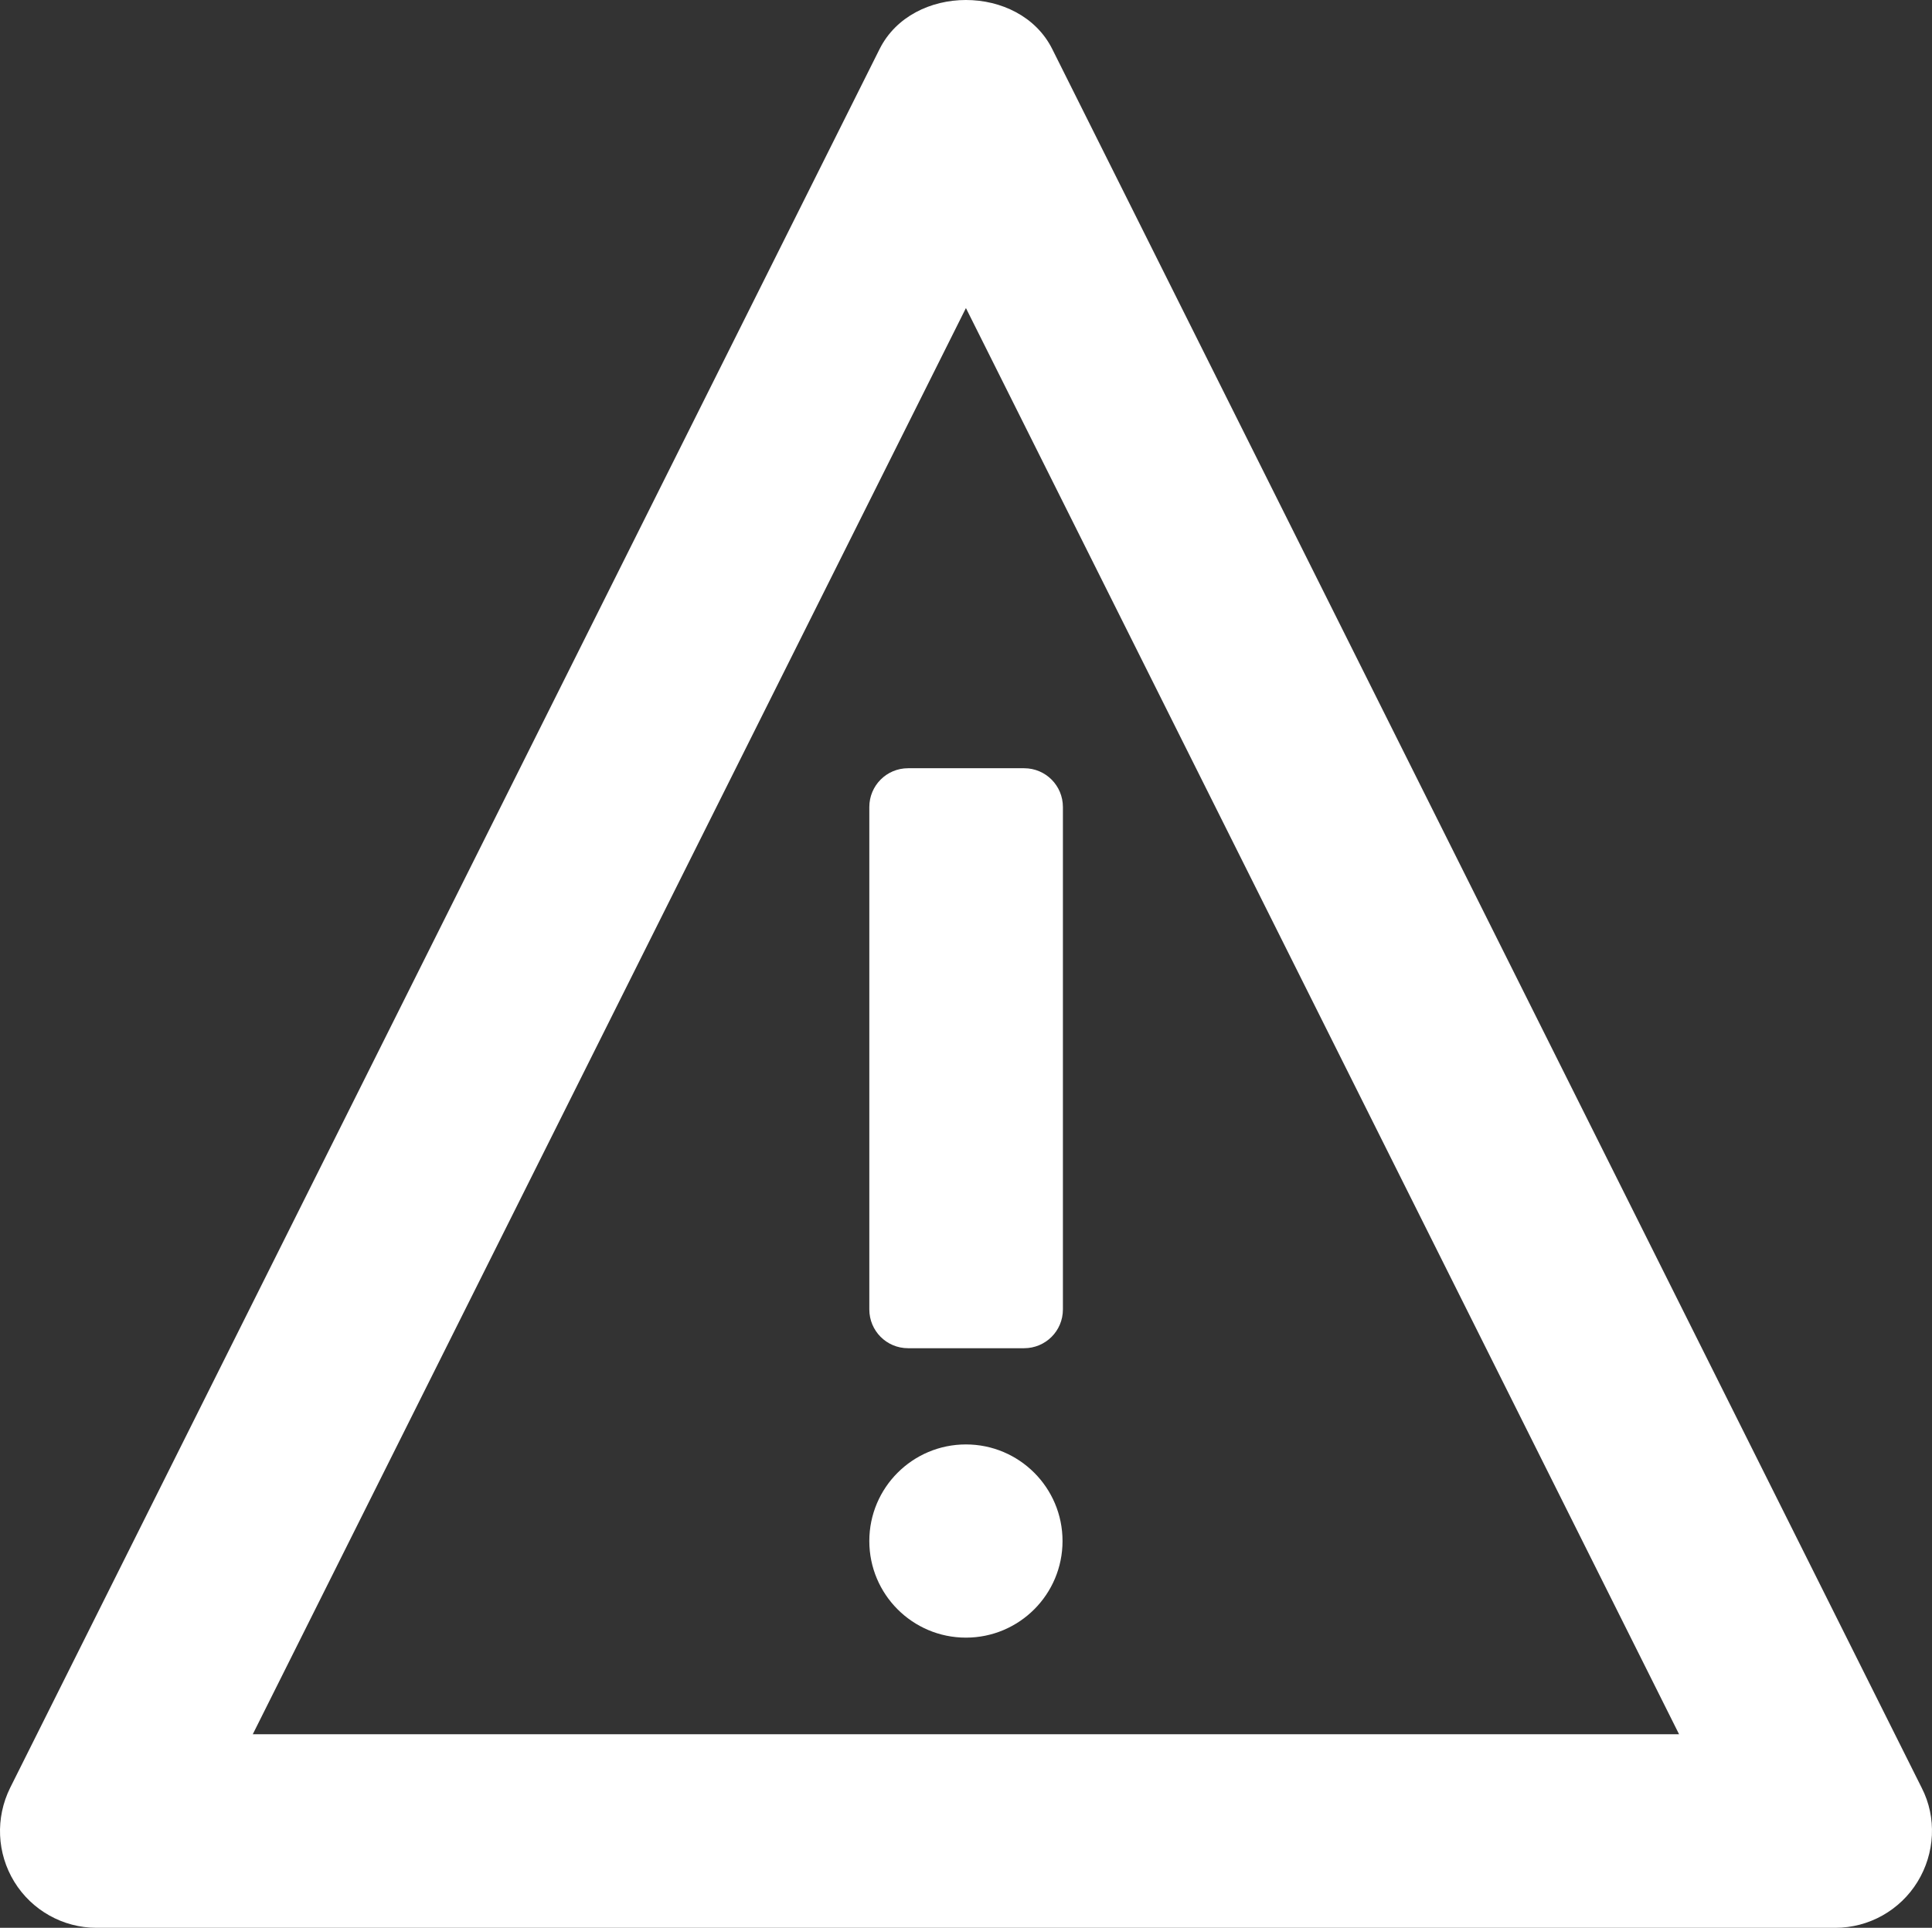
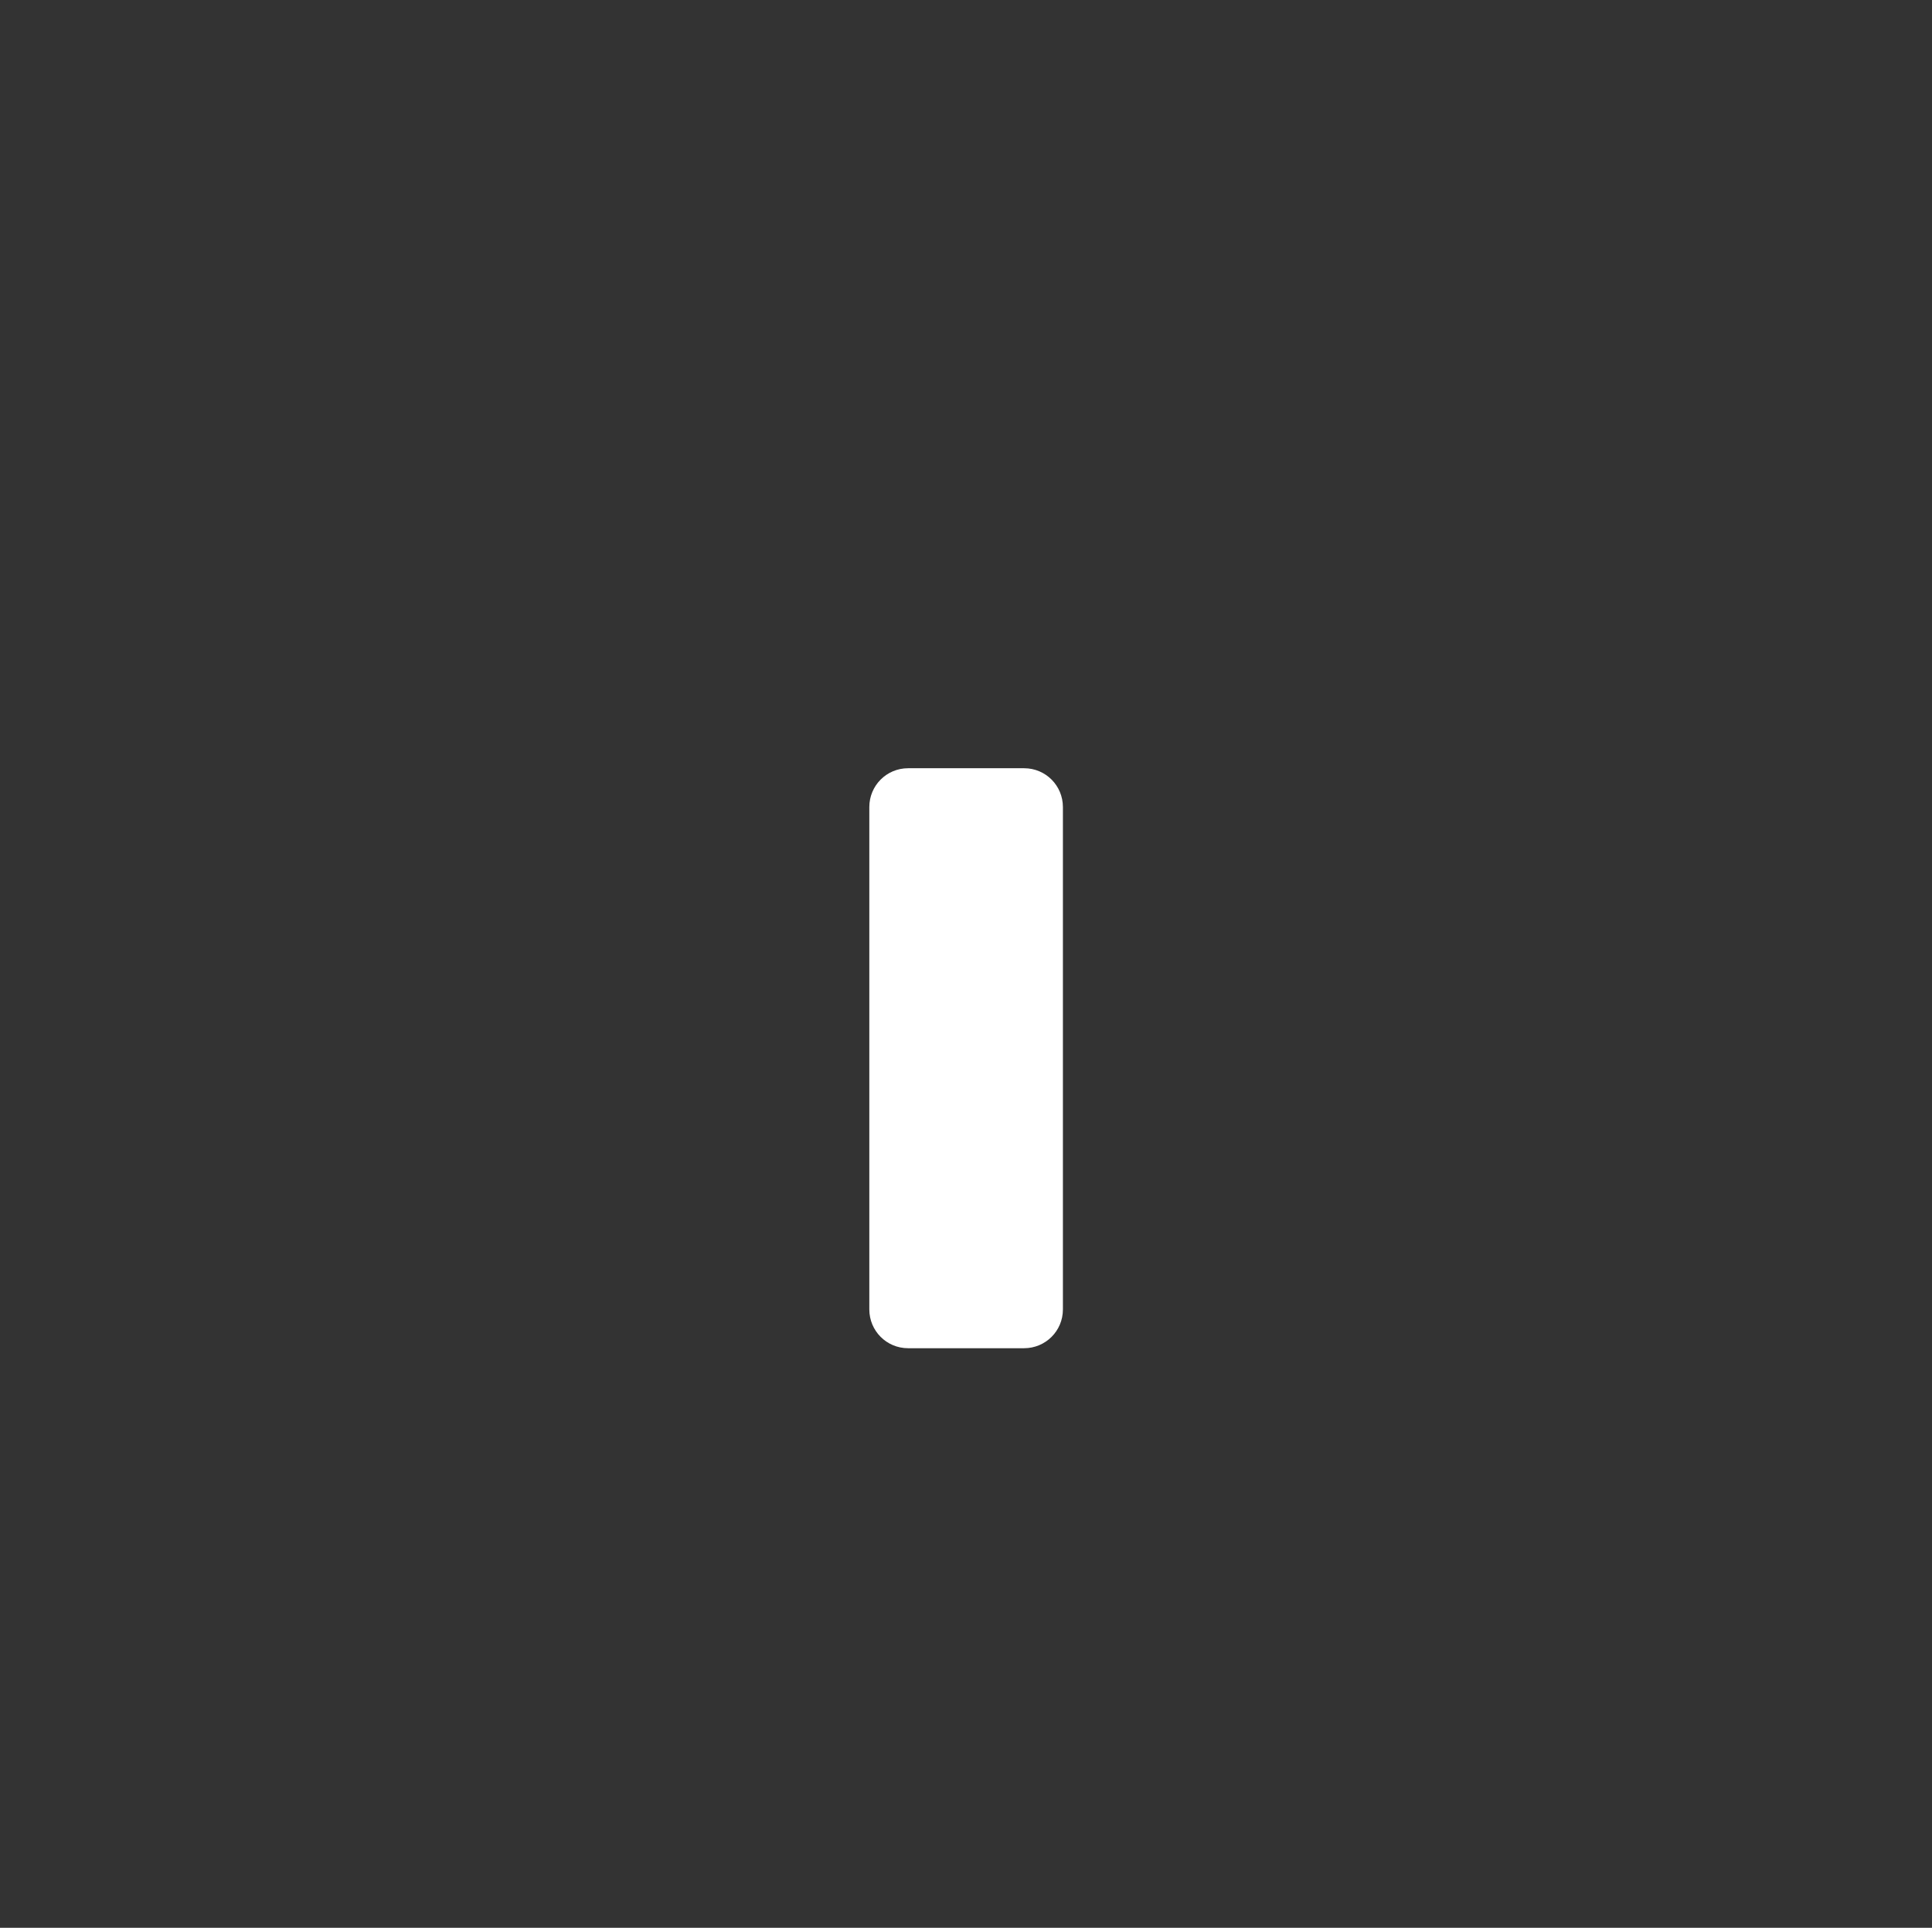
<svg xmlns="http://www.w3.org/2000/svg" xmlns:ns1="http://sodipodi.sourceforge.net/DTD/sodipodi-0.dtd" xmlns:ns2="http://www.inkscape.org/namespaces/inkscape" version="1.1" x="0px" y="0px" viewBox="0 0 507.965 506.9" enable-background="new 0 0 512 512" xml:space="preserve" id="svg14" ns1:docname="exclamation.svg" width="507.965" height="506.9" ns2:version="0.92.3 (2405546, 2018-03-11)">
  <rect x="0" y="0" width="507.965" height="506.9" fill="#333333" stroke="none" />
  <defs id="defs18" />
  <ns1:namedview pagecolor="#ffffff" bordercolor="#666666" borderopacity="1" objecttolerance="10" gridtolerance="10" guidetolerance="10" ns2:pageopacity="0" ns2:pageshadow="2" ns2:window-width="1366" ns2:window-height="713" id="namedview16" showgrid="false" ns2:zoom="0.7375" ns2:cx="226.49685" ns2:cy="208.74191" ns2:window-x="0" ns2:window-y="0" ns2:window-maximized="1" ns2:current-layer="svg14" />
  <g id="g8" transform="translate(-2.038,-2.6)" style="fill:#ffffff">
-     <path d="M 507.3,472.7 278.7,15.5 c -8.6,-17.2 -36.8,-17.2 -45.4,0 L 4.7,472.7 c -3.9,7.9 -3.5,17.2 1.1,24.7 4.6,7.5 12.8,12.1 21.6,12.1 h 457.2 c 8.8,0 17,-4.6 21.6,-12.1 4.6,-7.5 5.1,-16.9 1.1,-24.7 z M 68.5,458.6 256,83.6 l 187.5,375 z" id="path2" ns2:connector-curvature="0" style="fill:#ffffff" />
-     <circle cx="256" cy="407.8" r="25.4" id="circle4" style="fill:#ffffff" />
    <path d="m 230.6,214.8 v 132.1 c 0,5.6 4.5,10.2 10.2,10.2 h 30.5 c 5.6,0 10.2,-4.5 10.2,-10.2 V 214.8 c 0,-5.6 -4.5,-10.2 -10.2,-10.2 h -30.5 c -5.7,0 -10.2,4.6 -10.2,10.2 z" id="path6" ns2:connector-curvature="0" style="fill:#ffffff" />
  </g>
</svg>